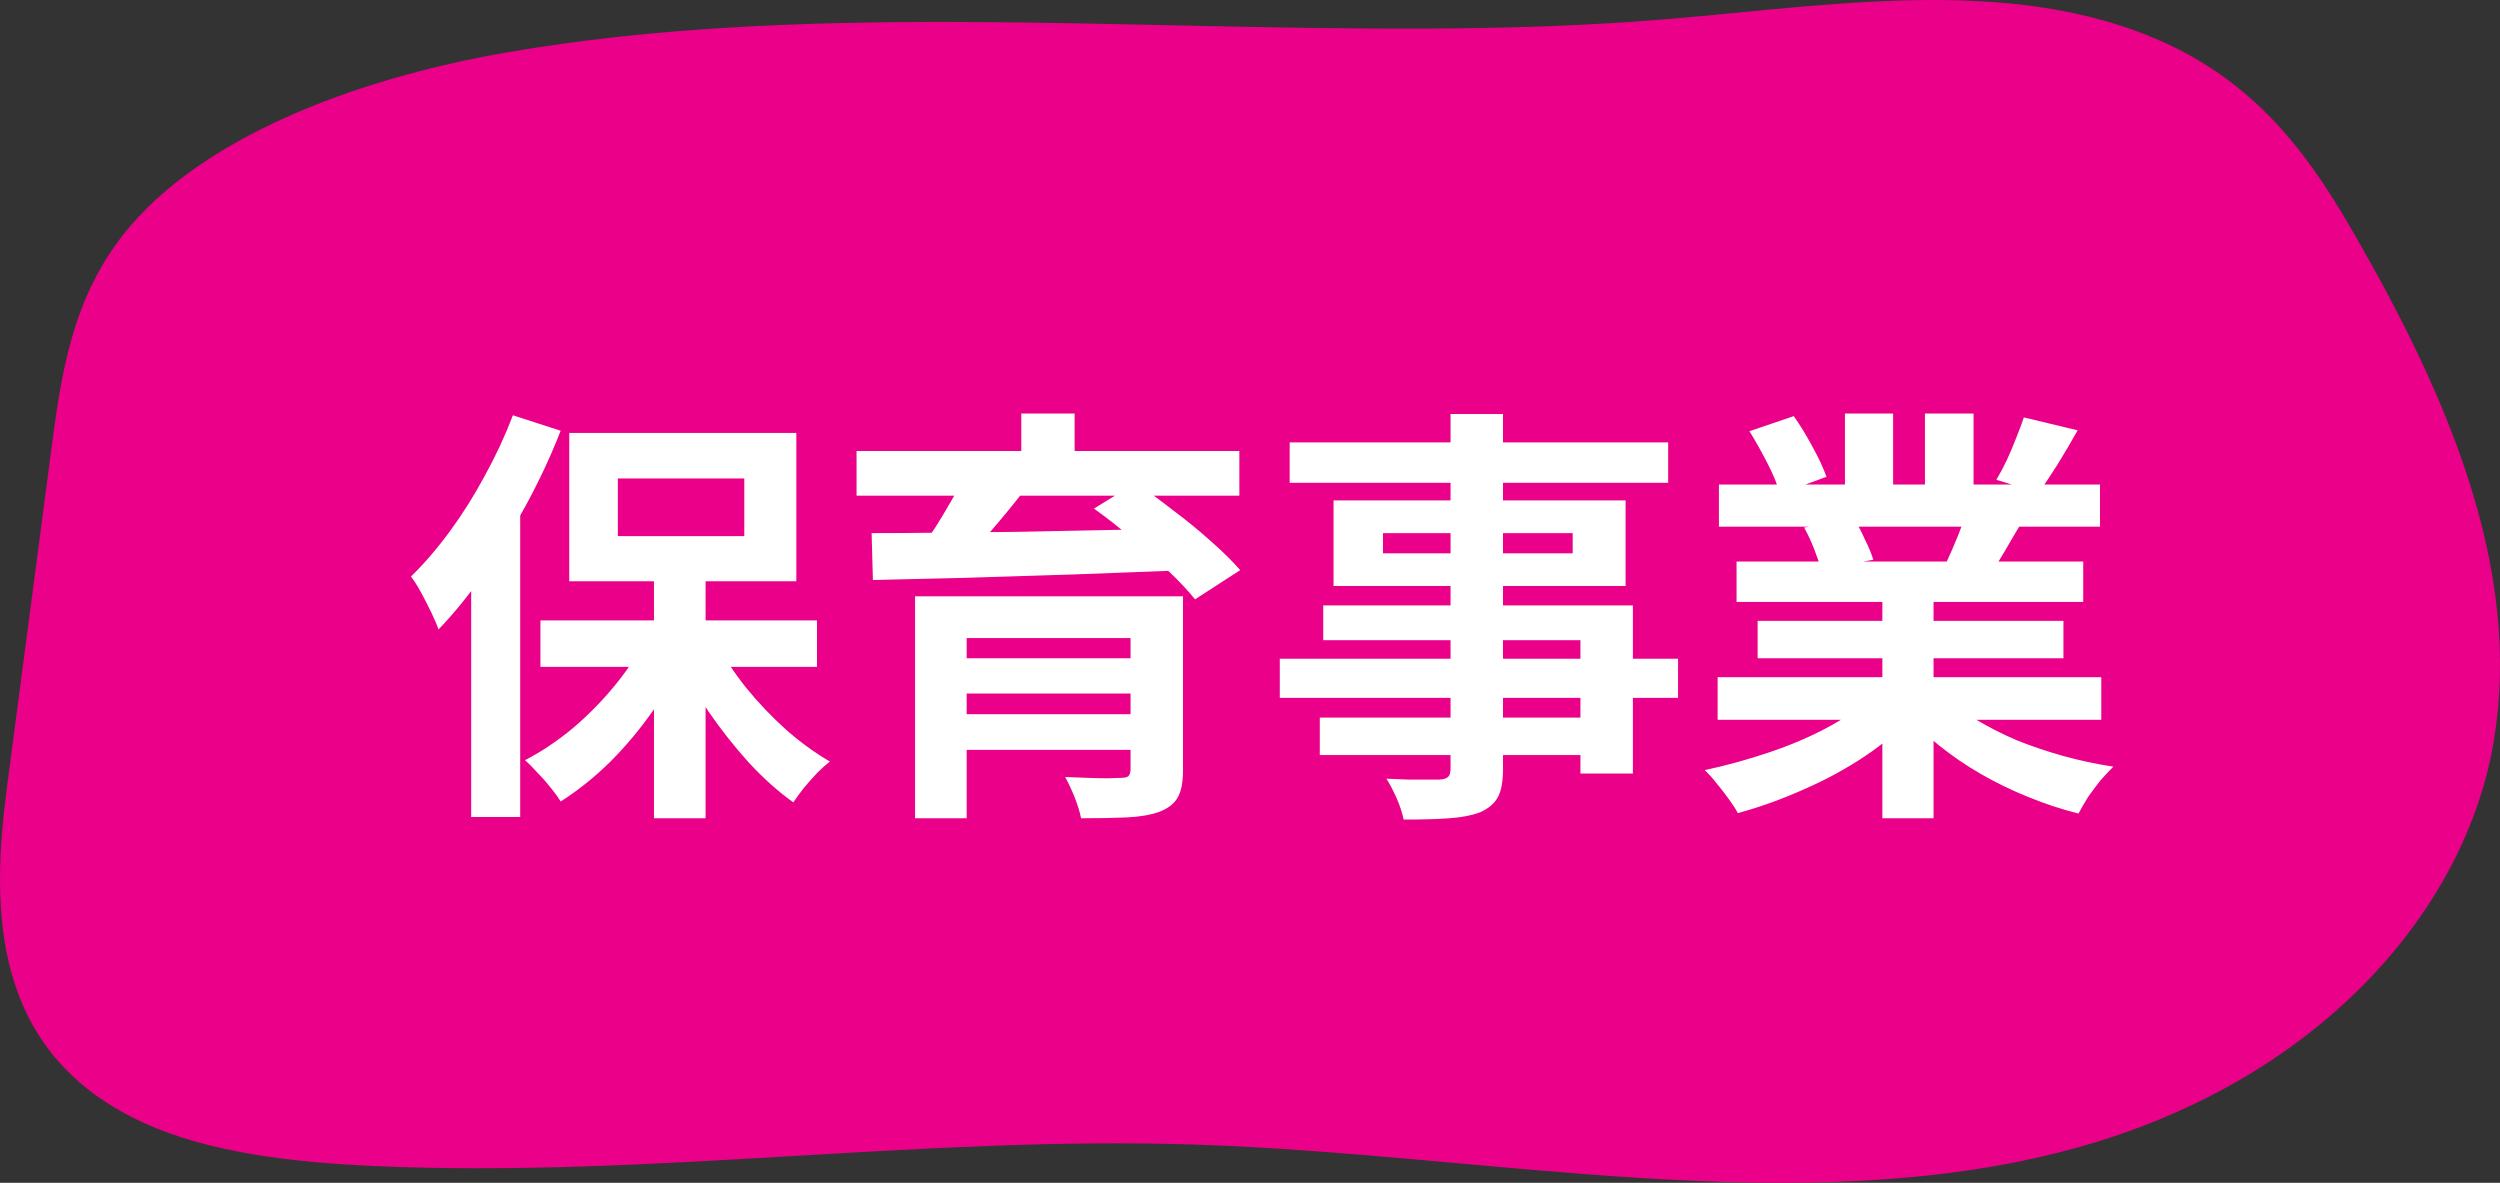
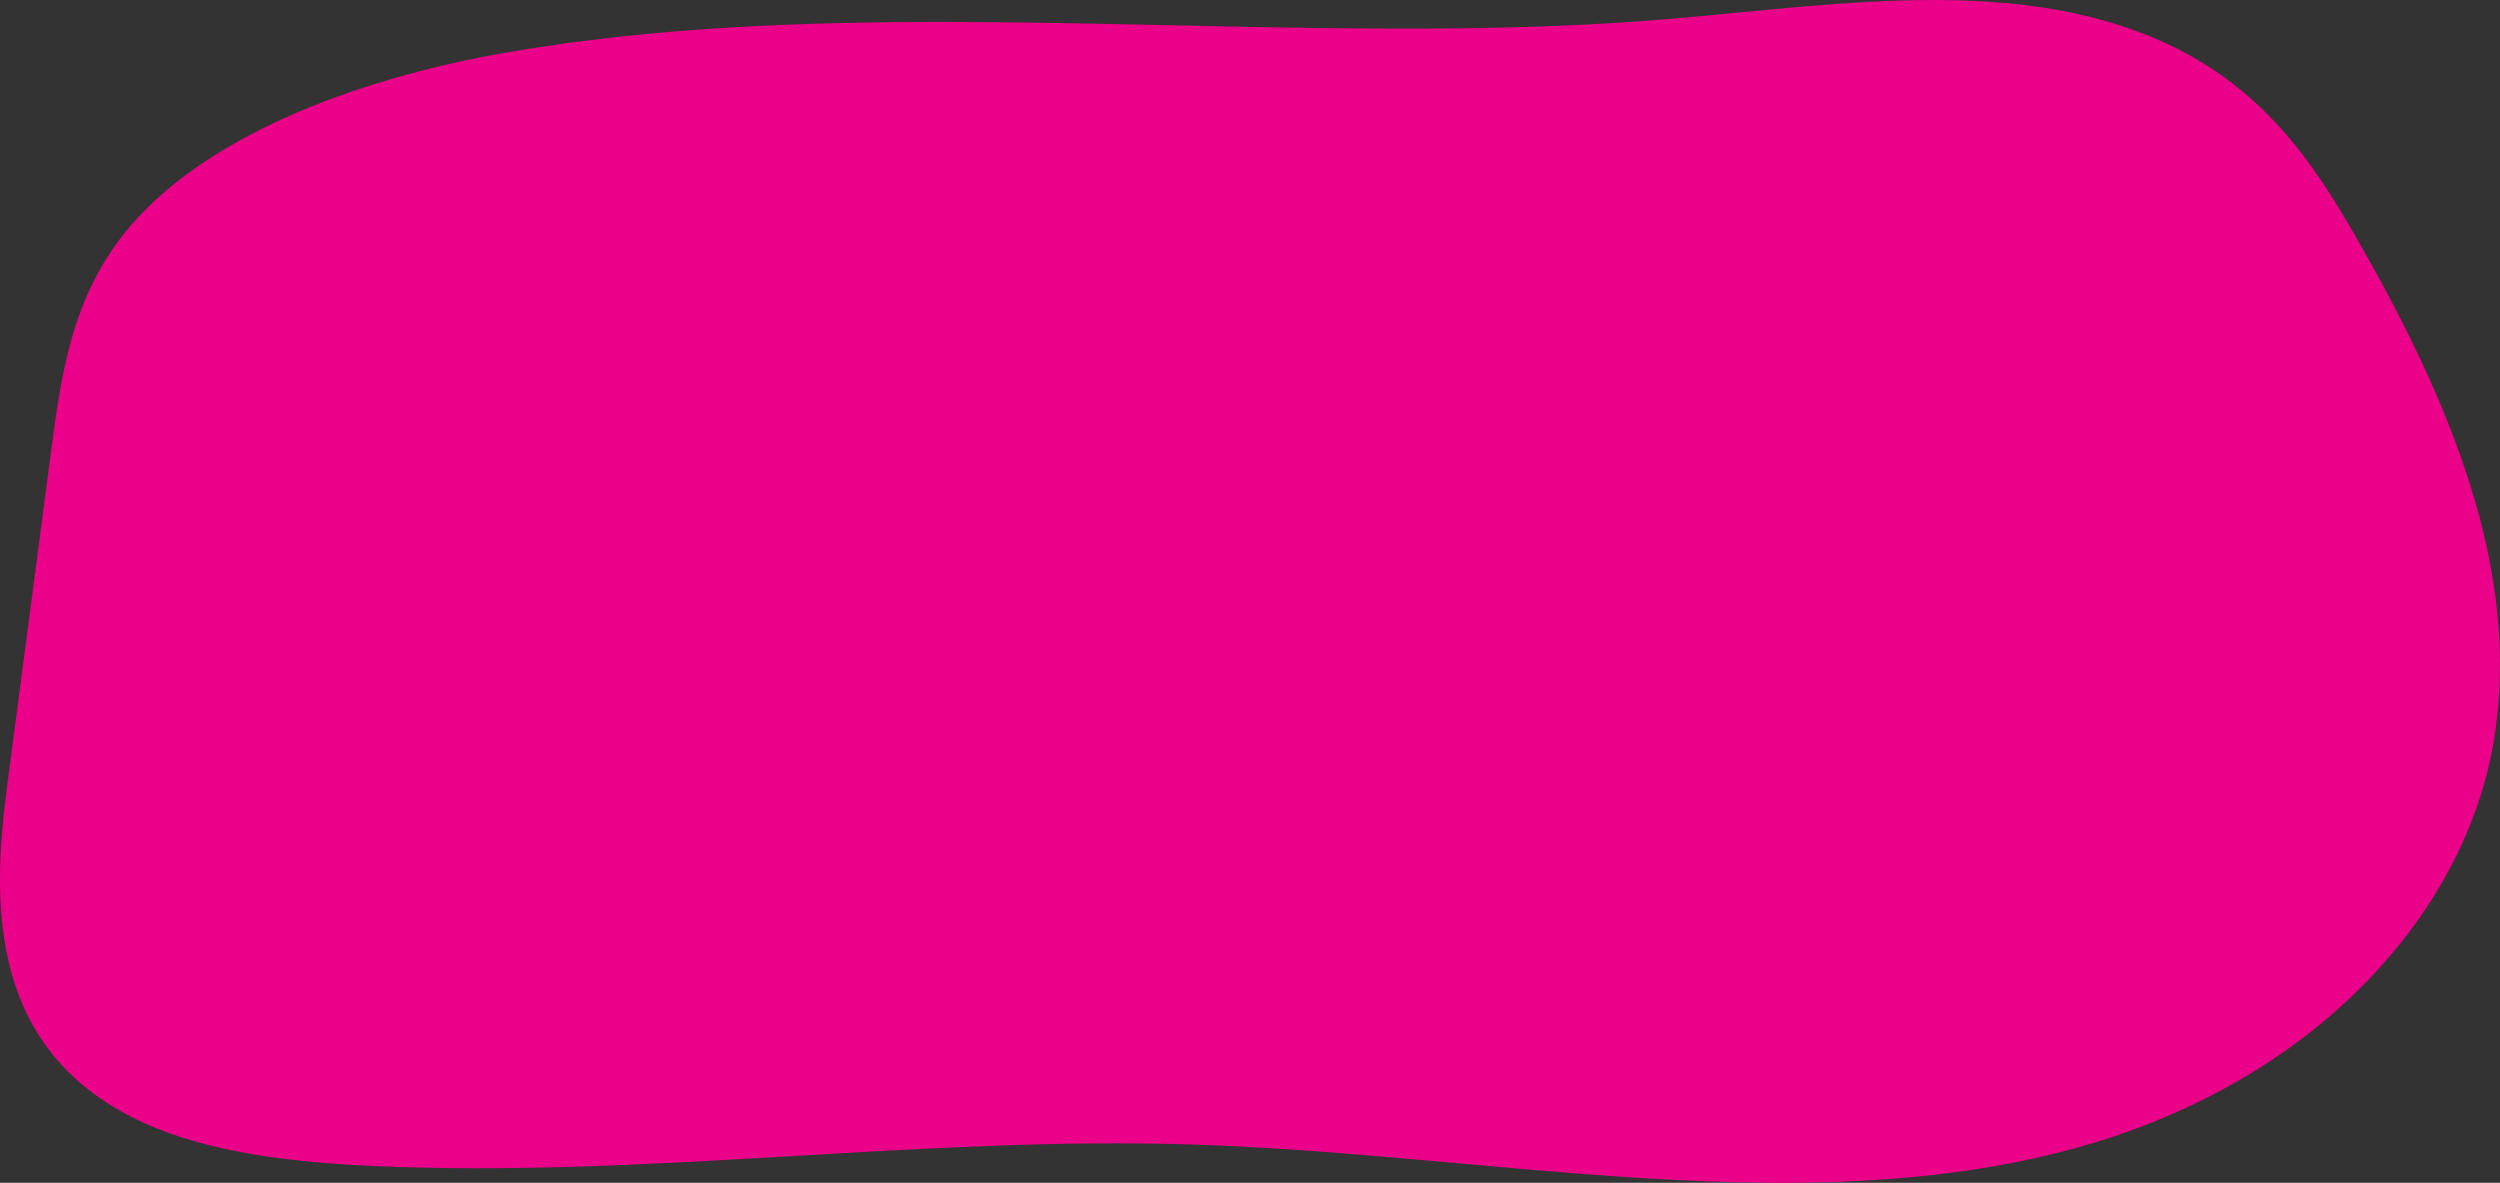
<svg xmlns="http://www.w3.org/2000/svg" width="93" height="44" viewBox="0 0 93 44" fill="none">
  <rect x="0" y="0" width="93" height="44" fill="#333333" stroke="none" />
  <path d="M53.025 1.063C41.605 1.115 29.798 0.064 18.886 1.944C13.031 2.953 7.406 5.193 4.626 8.677C2.668 11.133 2.271 13.967 1.909 16.721C1.357 20.925 0.805 25.129 0.253 29.332C-0.336 33.815 -0.341 39.167 5.335 41.764C7.823 42.902 10.967 43.247 14.008 43.38C24.166 43.823 34.327 42.242 44.495 42.58C55.484 42.945 66.978 45.49 77.122 42.731C86.228 40.255 91.738 33.878 92.777 27.52C93.816 21.161 91.078 14.8 87.637 8.807C86.087 6.106 84.216 3.294 80.592 1.62C74.646 -1.128 67.389 0.353 60.791 0.806C58.233 0.983 55.639 1.052 53.025 1.064V1.063Z" fill="#EB0089" />
-   <path d="M24.328 21.064H26.248V30.44H24.328V21.064ZM20.104 23.08H30.392V24.808H20.104V23.08ZM26.616 23.848C26.915 24.424 27.288 24.995 27.736 25.56C28.195 26.125 28.691 26.648 29.224 27.128C29.768 27.608 30.317 28.008 30.872 28.328C30.733 28.435 30.573 28.579 30.392 28.76C30.221 28.941 30.056 29.128 29.896 29.32C29.747 29.512 29.619 29.688 29.512 29.848C28.957 29.453 28.408 28.963 27.864 28.376C27.331 27.789 26.829 27.155 26.36 26.472C25.901 25.779 25.507 25.075 25.176 24.36L26.616 23.848ZM24.056 23.688L25.56 24.216C25.219 24.963 24.803 25.693 24.312 26.408C23.821 27.112 23.283 27.757 22.696 28.344C22.109 28.92 21.496 29.411 20.856 29.816C20.76 29.656 20.632 29.48 20.472 29.288C20.323 29.096 20.163 28.915 19.992 28.744C19.832 28.563 19.677 28.408 19.528 28.28C20.147 27.96 20.744 27.56 21.32 27.08C21.896 26.589 22.419 26.056 22.888 25.48C23.368 24.893 23.757 24.296 24.056 23.688ZM22.984 17.8V19.944H27.688V17.8H22.984ZM21.176 16.104H29.624V21.624H21.176V16.104ZM19.08 15.448L20.856 16.024C20.504 16.931 20.083 17.837 19.592 18.744C19.112 19.64 18.589 20.493 18.024 21.304C17.469 22.104 16.899 22.808 16.312 23.416C16.259 23.256 16.173 23.053 16.056 22.808C15.939 22.563 15.811 22.312 15.672 22.056C15.533 21.8 15.405 21.597 15.288 21.448C15.789 20.957 16.275 20.392 16.744 19.752C17.213 19.112 17.645 18.424 18.04 17.688C18.445 16.952 18.792 16.205 19.08 15.448ZM17.528 19.864L19.352 18.04V18.056V30.392H17.528V19.864ZM34.04 22.184H42.664V23.736H35.96V30.44H34.04V22.184ZM42.056 22.184H44.008V28.648C44.008 29.096 43.944 29.432 43.816 29.656C43.688 29.891 43.459 30.072 43.128 30.2C42.797 30.317 42.392 30.387 41.912 30.408C41.432 30.429 40.867 30.44 40.216 30.44C40.173 30.216 40.093 29.955 39.976 29.656C39.859 29.368 39.741 29.117 39.624 28.904C39.891 28.915 40.168 28.925 40.456 28.936C40.744 28.947 41 28.952 41.224 28.952C41.459 28.941 41.613 28.936 41.688 28.936C41.837 28.936 41.933 28.915 41.976 28.872C42.029 28.819 42.056 28.739 42.056 28.632V22.184ZM35.208 24.488H42.776V25.8H35.208V24.488ZM31.864 16.776H46.104V18.44H31.864V16.776ZM35.848 17.784L38.024 18.344C37.64 18.835 37.24 19.32 36.824 19.8C36.408 20.269 36.04 20.669 35.72 21L34.184 20.472C34.387 20.216 34.589 19.933 34.792 19.624C34.995 19.304 35.187 18.984 35.368 18.664C35.56 18.344 35.72 18.051 35.848 17.784ZM40.696 18.92L42.248 17.96C42.685 18.259 43.149 18.6 43.64 18.984C44.141 19.357 44.611 19.741 45.048 20.136C45.485 20.52 45.848 20.877 46.136 21.208L44.456 22.296C44.2 21.976 43.864 21.619 43.448 21.224C43.032 20.819 42.579 20.413 42.088 20.008C41.608 19.603 41.144 19.24 40.696 18.92ZM32.424 19.832C33.16 19.832 33.992 19.827 34.92 19.816C35.848 19.805 36.829 19.795 37.864 19.784C38.909 19.763 39.976 19.741 41.064 19.72C42.163 19.699 43.245 19.677 44.312 19.656L44.216 21.208C42.819 21.261 41.405 21.315 39.976 21.368C38.547 21.411 37.187 21.453 35.896 21.496C34.616 21.528 33.475 21.555 32.472 21.576L32.424 19.832ZM35.208 26.568H42.76V27.896H35.208V26.568ZM37.992 15.384H39.976V17.624H37.992V15.384ZM53.96 15.4H55.912V28.6C55.912 29.069 55.848 29.421 55.72 29.656C55.592 29.891 55.373 30.077 55.064 30.216C54.755 30.333 54.371 30.408 53.912 30.44C53.464 30.472 52.899 30.488 52.216 30.488C52.173 30.264 52.088 30.003 51.96 29.704C51.832 29.416 51.704 29.171 51.576 28.968C51.843 28.979 52.109 28.989 52.376 29C52.643 29 52.883 29 53.096 29C53.32 29 53.475 29 53.56 29C53.709 28.989 53.811 28.957 53.864 28.904C53.928 28.851 53.96 28.749 53.96 28.6V15.4ZM47.976 16.456H62.056V17.96H47.976V16.456ZM51.448 19.832V20.584H58.504V19.832H51.448ZM49.608 18.616H60.472V21.8H49.608V18.616ZM49.224 22.52H60.744V28.776H58.792V23.816H49.224V22.52ZM47.608 24.504H62.424V25.96H47.608V24.504ZM49.096 26.696H59.848V28.088H49.096V26.696ZM63.896 25.192H78.168V26.776H63.896V25.192ZM63.944 18.024H78.12V19.592H63.944V18.024ZM64.6 20.888H77.496V22.392H64.6V20.888ZM65.384 23.096H76.76V24.488H65.384V23.096ZM70.024 21.64H71.928V30.44H70.024V21.64ZM68.632 15.384H70.424V18.776H68.632V15.384ZM71.608 15.384H73.416V18.664H71.608V15.384ZM69.672 25.896L71.192 26.584C70.691 27.139 70.083 27.656 69.368 28.136C68.664 28.605 67.907 29.016 67.096 29.368C66.285 29.731 65.469 30.024 64.648 30.248C64.563 30.088 64.445 29.907 64.296 29.704C64.157 29.512 64.008 29.32 63.848 29.128C63.699 28.936 63.555 28.776 63.416 28.648C64.216 28.477 65.011 28.259 65.8 27.992C66.6 27.725 67.336 27.411 68.008 27.048C68.68 26.685 69.235 26.301 69.672 25.896ZM72.312 25.848C72.643 26.168 73.037 26.472 73.496 26.76C73.955 27.037 74.456 27.293 75 27.528C75.555 27.752 76.136 27.949 76.744 28.12C77.363 28.291 77.987 28.424 78.616 28.52C78.467 28.669 78.307 28.84 78.136 29.032C77.976 29.235 77.821 29.443 77.672 29.656C77.533 29.88 77.416 30.083 77.32 30.264C76.68 30.104 76.051 29.896 75.432 29.64C74.824 29.395 74.243 29.112 73.688 28.792C73.133 28.472 72.611 28.115 72.12 27.72C71.629 27.325 71.197 26.904 70.824 26.456L72.312 25.848ZM75.288 15.528L77.288 16.008C77.043 16.445 76.792 16.872 76.536 17.288C76.28 17.693 76.045 18.04 75.832 18.328L74.264 17.848C74.392 17.635 74.52 17.395 74.648 17.128C74.776 16.851 74.893 16.573 75 16.296C75.117 16.008 75.213 15.752 75.288 15.528ZM73.176 18.952L75.208 19.432C74.984 19.805 74.771 20.168 74.568 20.52C74.365 20.861 74.184 21.155 74.024 21.4L72.392 20.952C72.531 20.653 72.675 20.323 72.824 19.96C72.973 19.587 73.091 19.251 73.176 18.952ZM65.08 16.04L66.728 15.48C66.963 15.811 67.197 16.195 67.432 16.632C67.667 17.059 67.837 17.427 67.944 17.736L66.216 18.376C66.131 18.056 65.976 17.677 65.752 17.24C65.528 16.803 65.304 16.403 65.08 16.04ZM67.112 19.624L68.984 19.32C69.123 19.544 69.256 19.8 69.384 20.088C69.523 20.365 69.624 20.611 69.688 20.824L67.736 21.16C67.683 20.957 67.597 20.707 67.48 20.408C67.363 20.109 67.24 19.848 67.112 19.624Z" fill="white" />
</svg>